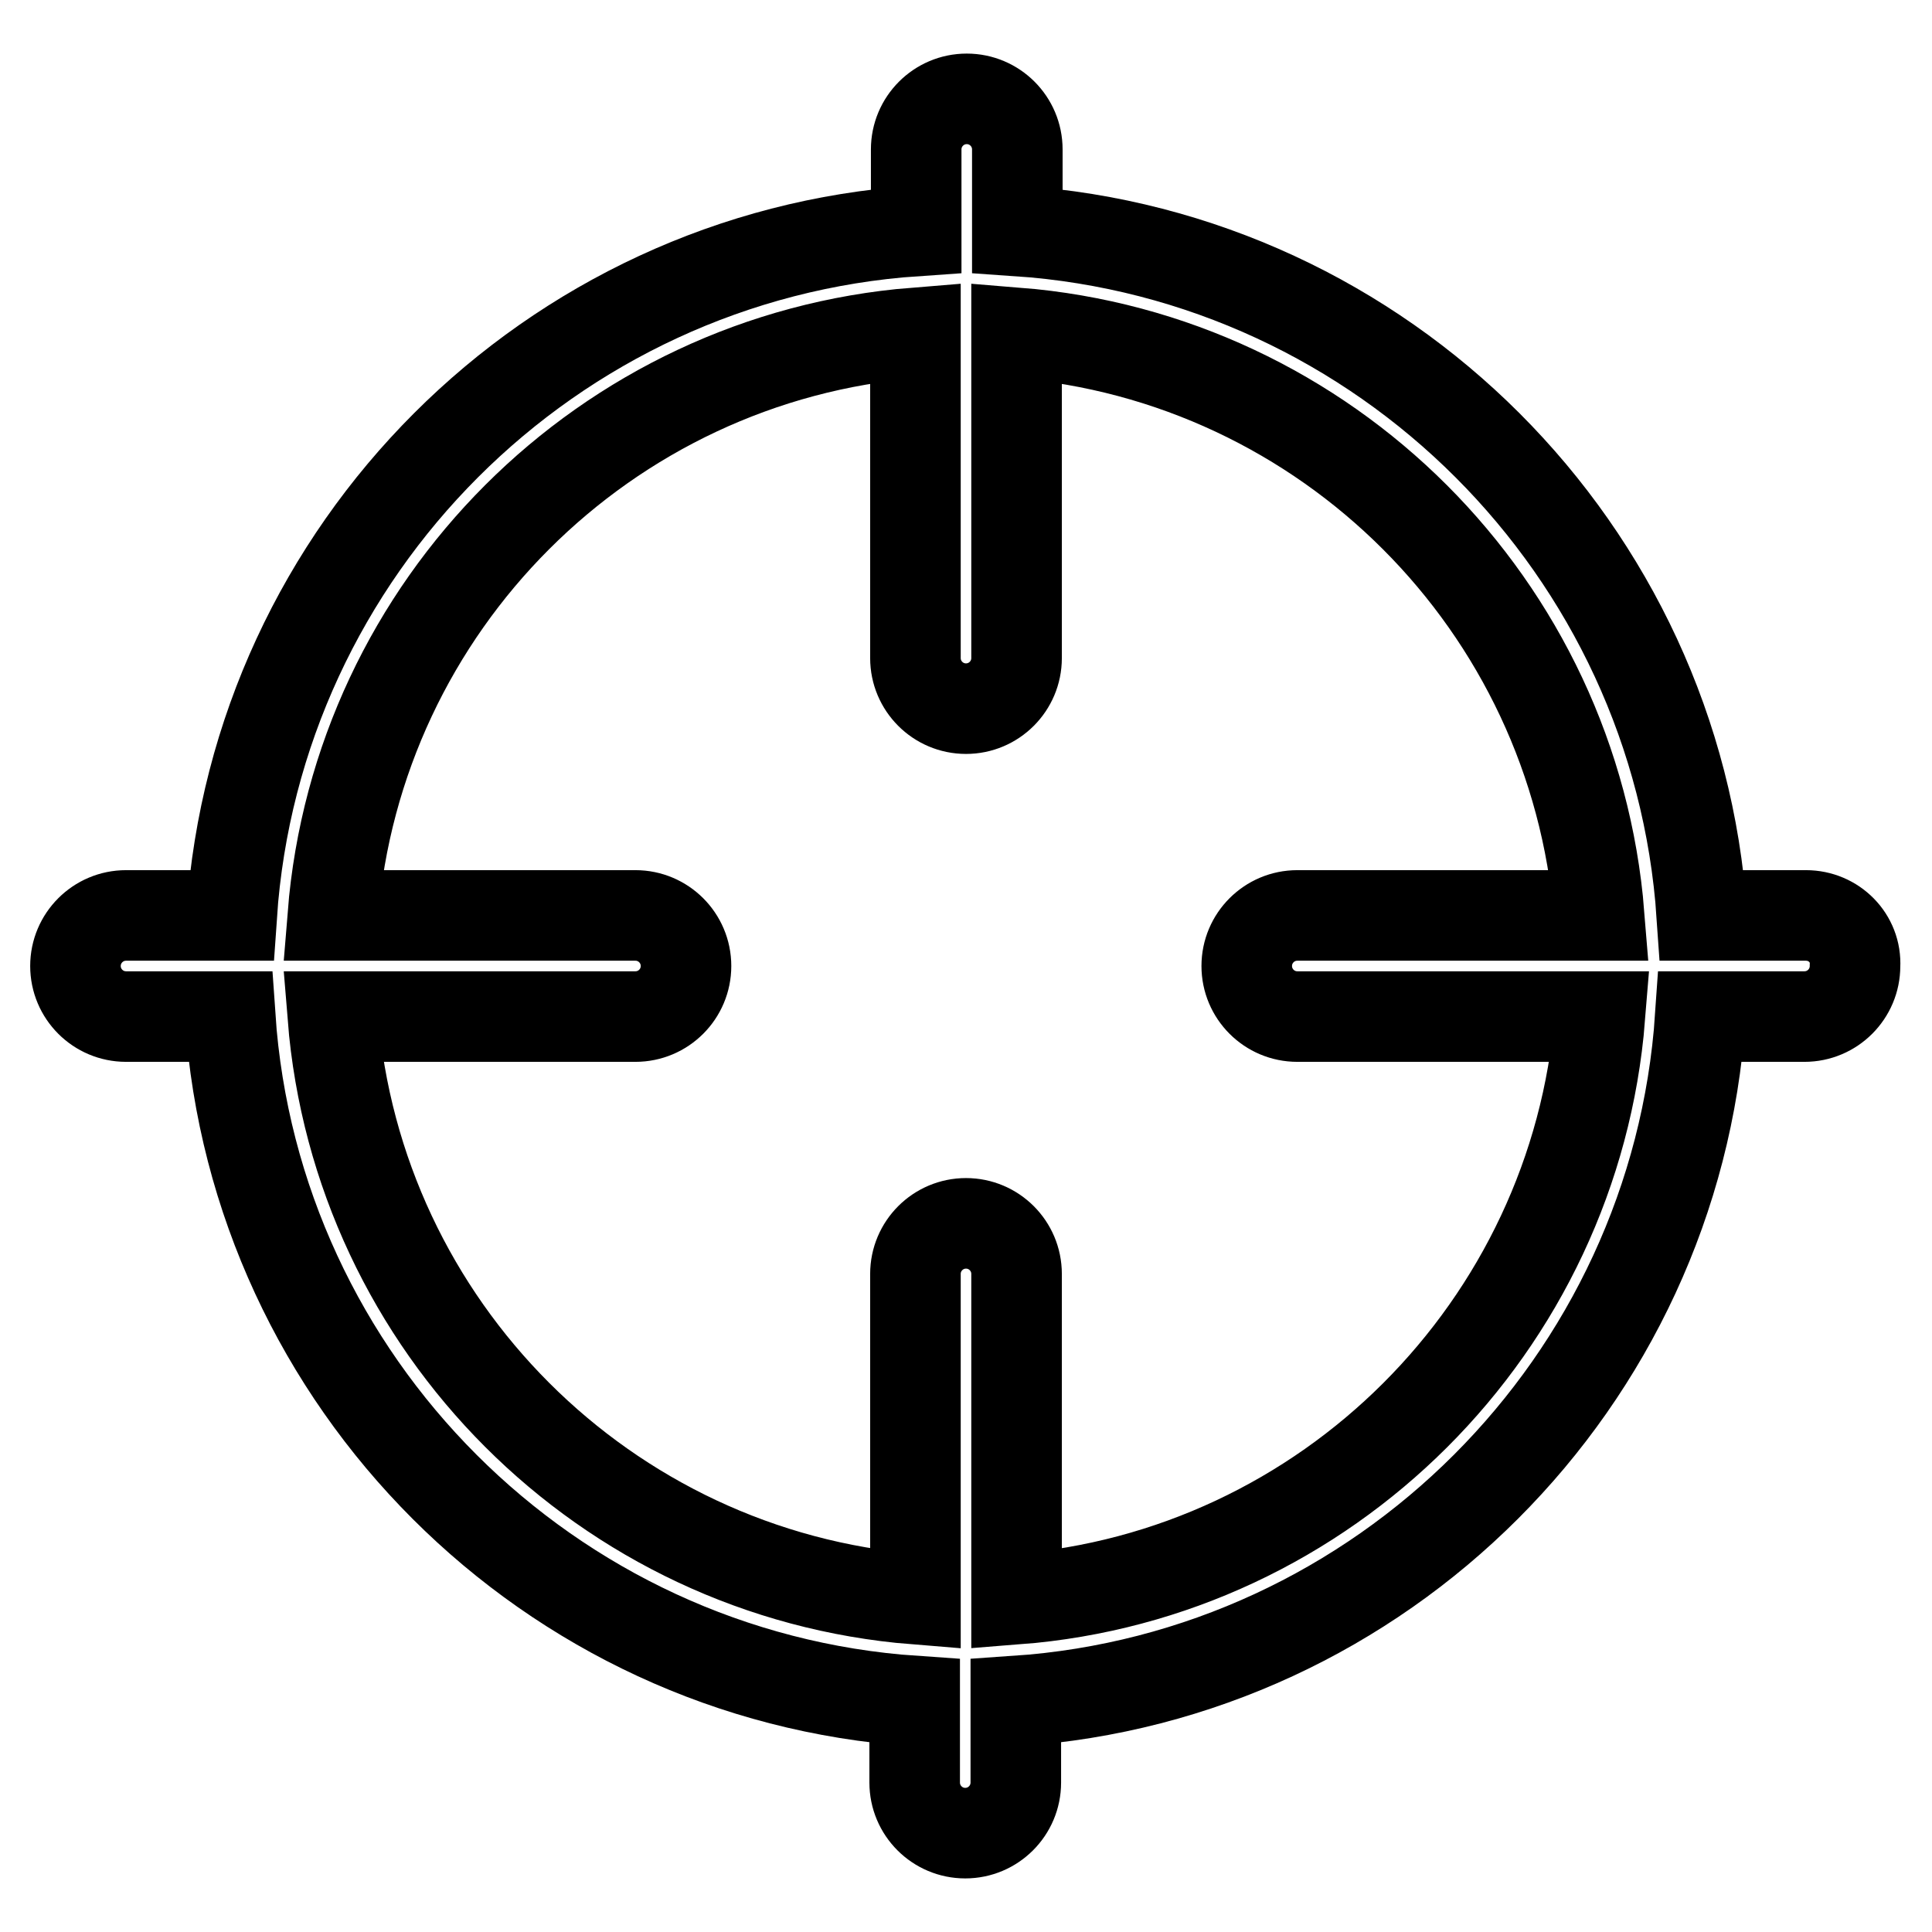
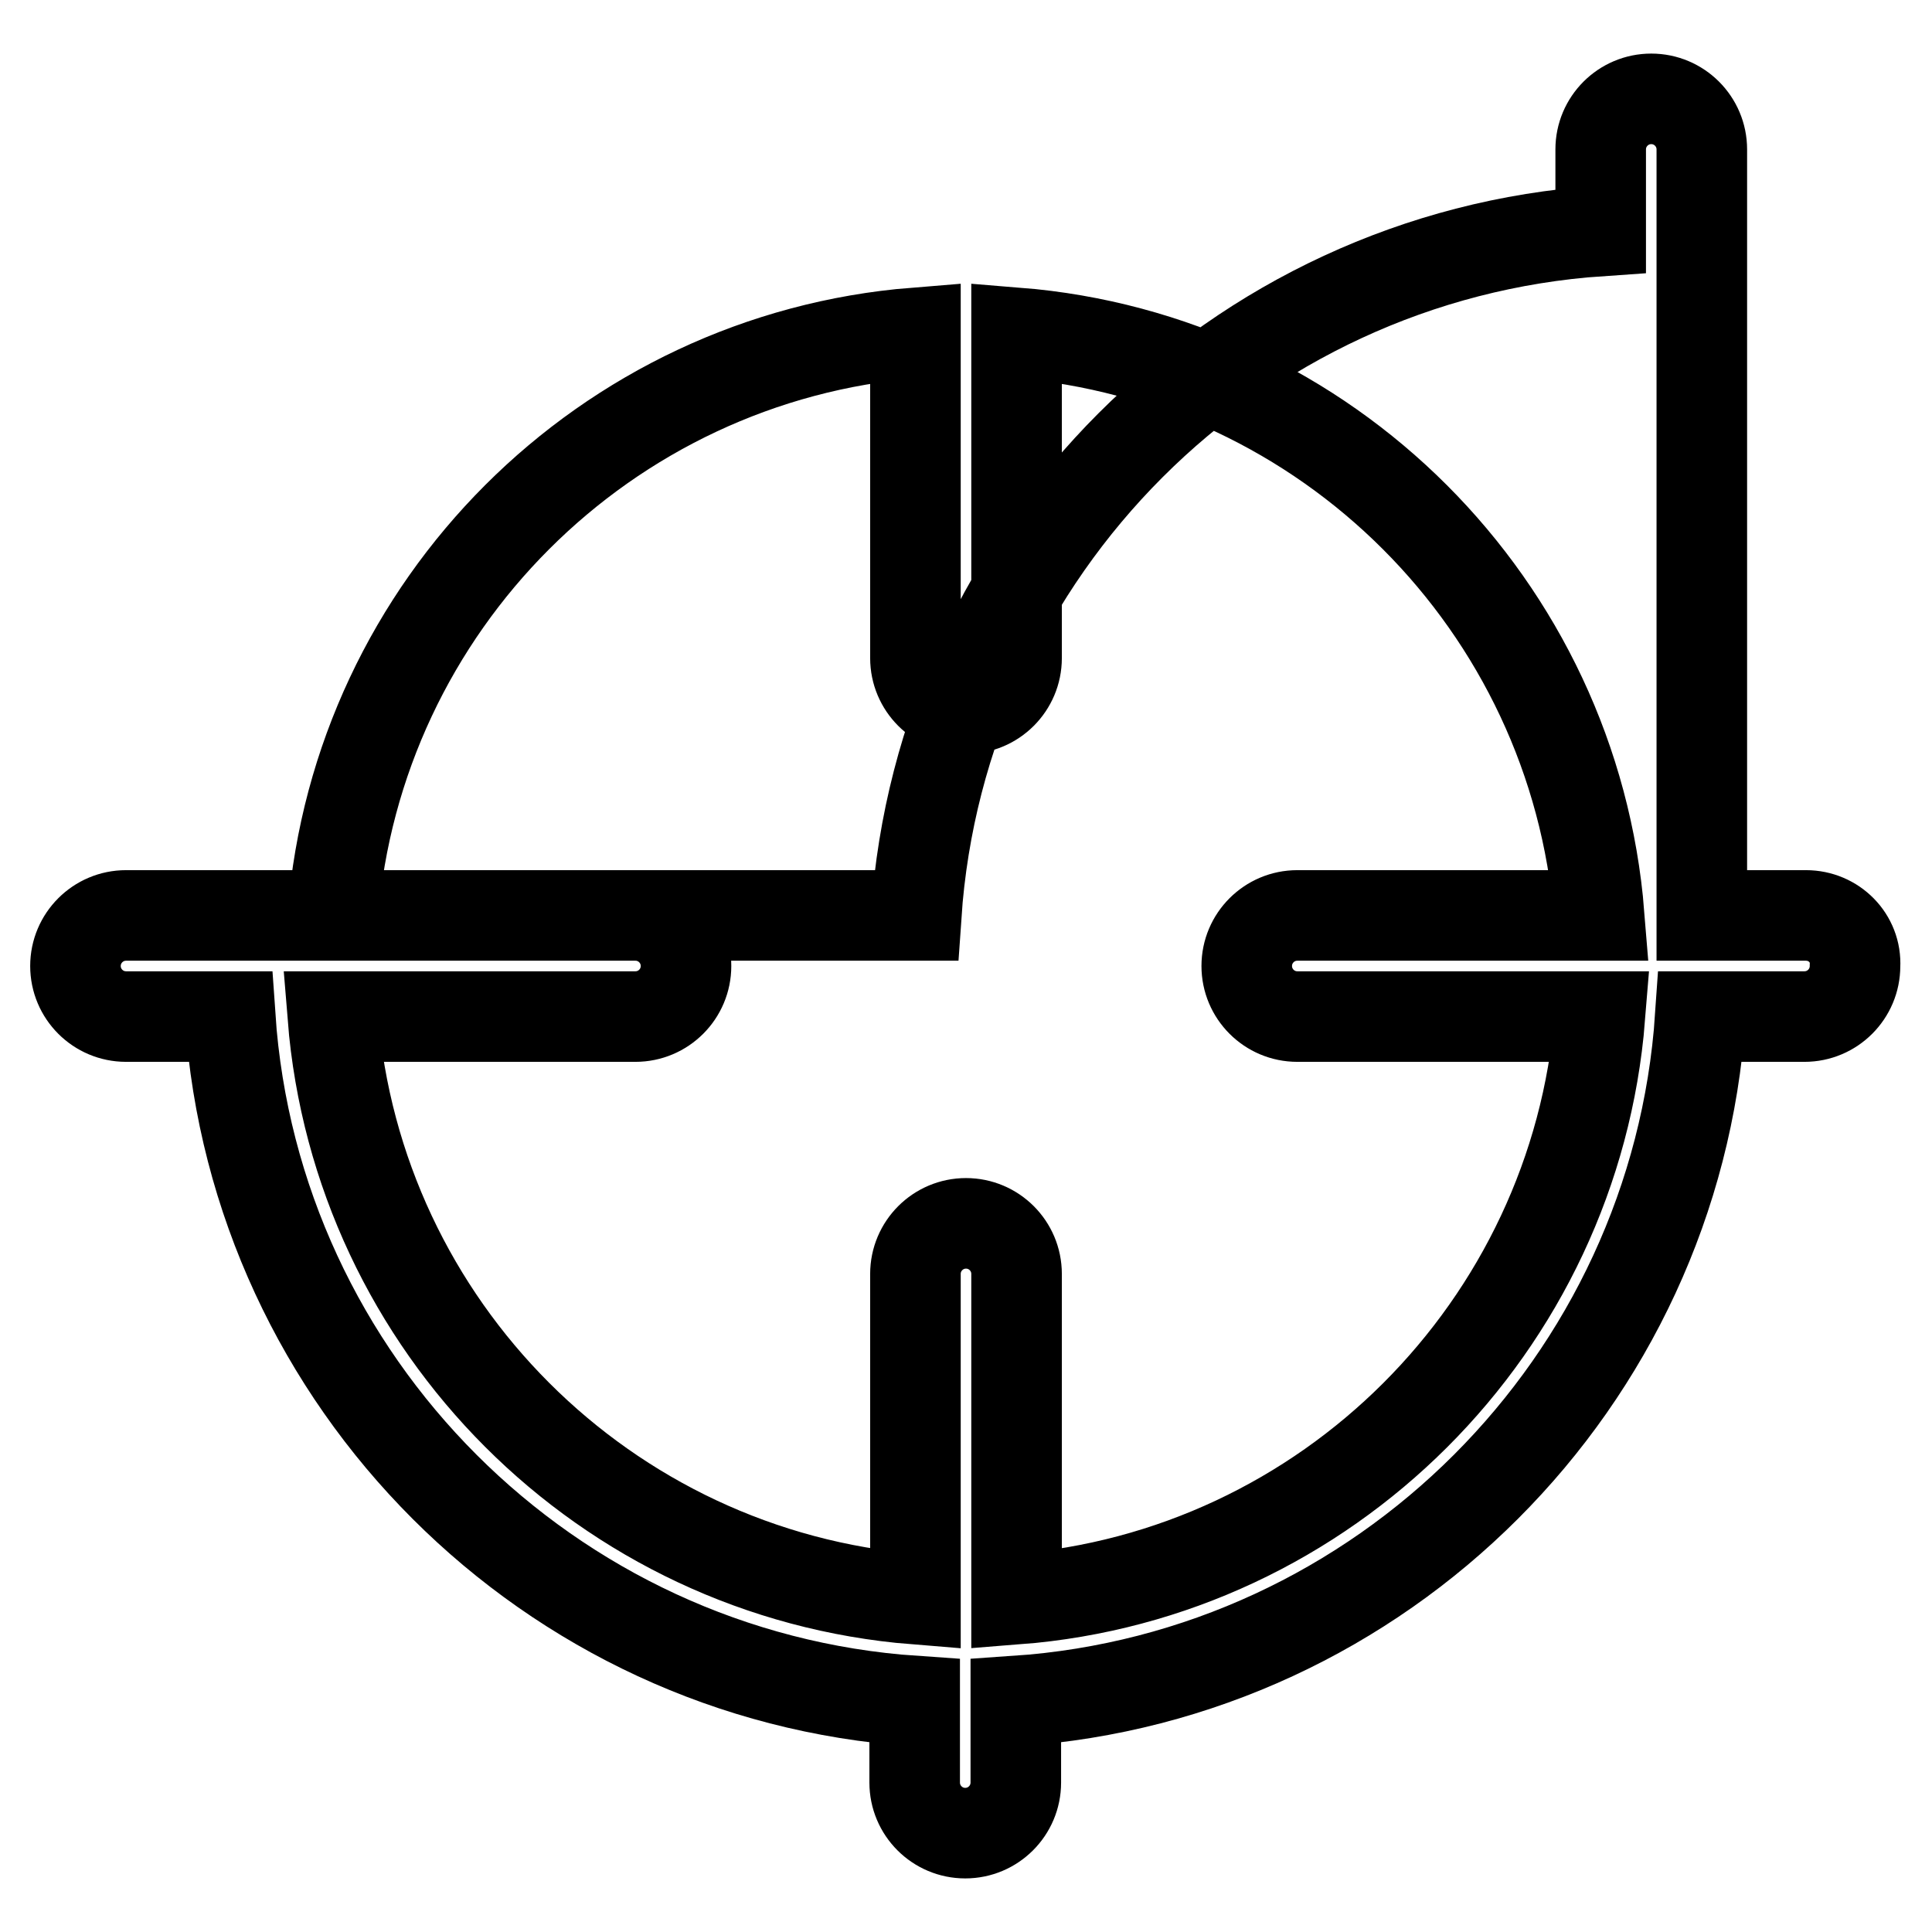
<svg xmlns="http://www.w3.org/2000/svg" version="1.1" x="0px" y="0px" viewBox="0 0 256 256" enable-background="new 0 0 256 256" xml:space="preserve">
  <g>
-     <path stroke-width="12" fill-opacity="0" stroke="#000000" d="M239.3,121.3h-13.8c-3.3-48.5-42.2-87.4-90.7-90.7V19.8c0-3.7-3-6.7-6.7-6.7s-6.7,3-6.7,6.7v10.8 c-48.5,3.3-87.4,42.2-90.7,90.7H16.7c-3.7,0-6.7,3-6.7,6.7c0,3.7,3,6.7,6.7,6.7h13.8c3.3,48.5,42.2,87.4,90.7,90.7v10.8 c0,3.7,3,6.7,6.7,6.7s6.7-3,6.7-6.7v-10.8c48.5-3.3,87.4-42.2,90.7-90.7h13.8c3.7,0,6.7-3,6.7-6.7C246,124.3,243,121.3,239.3,121.3 z M134.7,211.9v-43.1c0-3.7-3-6.7-6.7-6.7s-6.7,3-6.7,6.7v43.1c-41.1-3.3-73.9-36.1-77.2-77.2h40.1c3.7,0,6.7-3,6.7-6.7 c0-3.7-3-6.7-6.7-6.7H44.1c3.3-41.1,36.1-73.9,77.2-77.2v43.1c0,3.7,3,6.7,6.7,6.7s6.7-3,6.7-6.7V44.1 c41.1,3.3,73.9,36.1,77.2,77.2h-40c-3.7,0-6.7,3-6.7,6.7c0,3.7,3,6.7,6.7,6.7H212C208.7,175.8,175.8,208.7,134.7,211.9z" />
+     <path stroke-width="12" fill-opacity="0" stroke="#000000" d="M239.3,121.3h-13.8V19.8c0-3.7-3-6.7-6.7-6.7s-6.7,3-6.7,6.7v10.8 c-48.5,3.3-87.4,42.2-90.7,90.7H16.7c-3.7,0-6.7,3-6.7,6.7c0,3.7,3,6.7,6.7,6.7h13.8c3.3,48.5,42.2,87.4,90.7,90.7v10.8 c0,3.7,3,6.7,6.7,6.7s6.7-3,6.7-6.7v-10.8c48.5-3.3,87.4-42.2,90.7-90.7h13.8c3.7,0,6.7-3,6.7-6.7C246,124.3,243,121.3,239.3,121.3 z M134.7,211.9v-43.1c0-3.7-3-6.7-6.7-6.7s-6.7,3-6.7,6.7v43.1c-41.1-3.3-73.9-36.1-77.2-77.2h40.1c3.7,0,6.7-3,6.7-6.7 c0-3.7-3-6.7-6.7-6.7H44.1c3.3-41.1,36.1-73.9,77.2-77.2v43.1c0,3.7,3,6.7,6.7,6.7s6.7-3,6.7-6.7V44.1 c41.1,3.3,73.9,36.1,77.2,77.2h-40c-3.7,0-6.7,3-6.7,6.7c0,3.7,3,6.7,6.7,6.7H212C208.7,175.8,175.8,208.7,134.7,211.9z" />
  </g>
</svg>